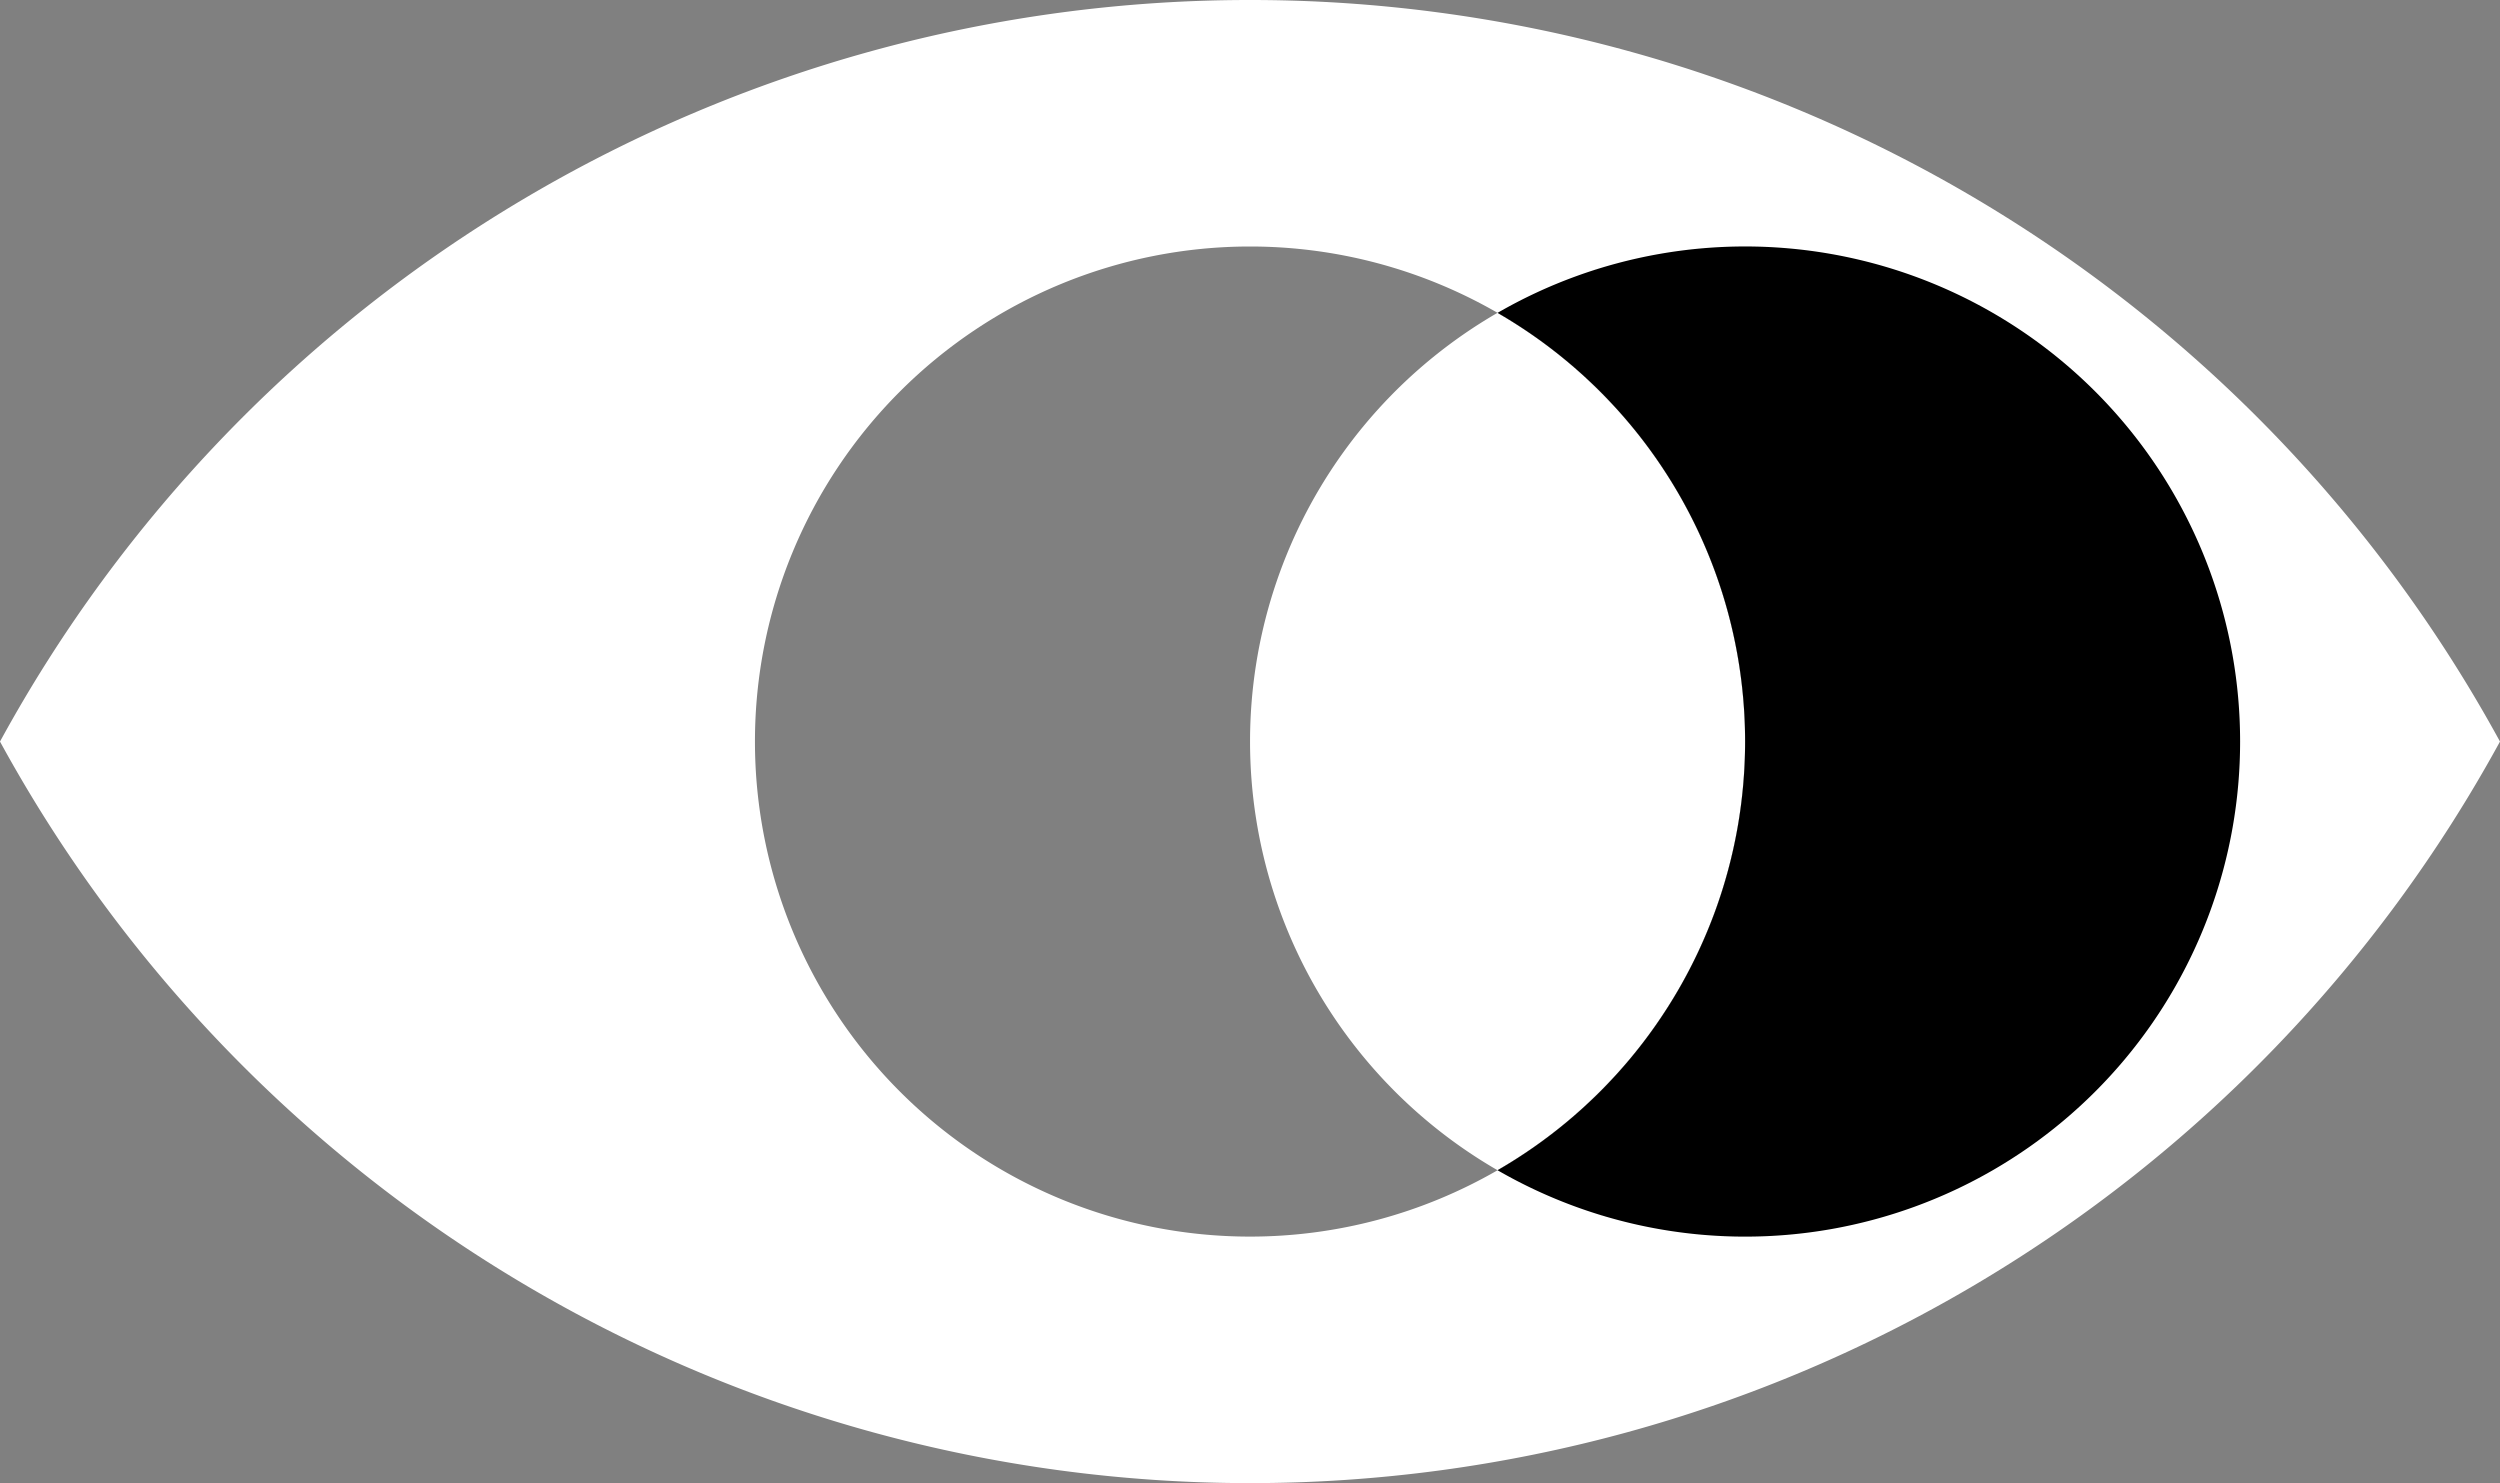
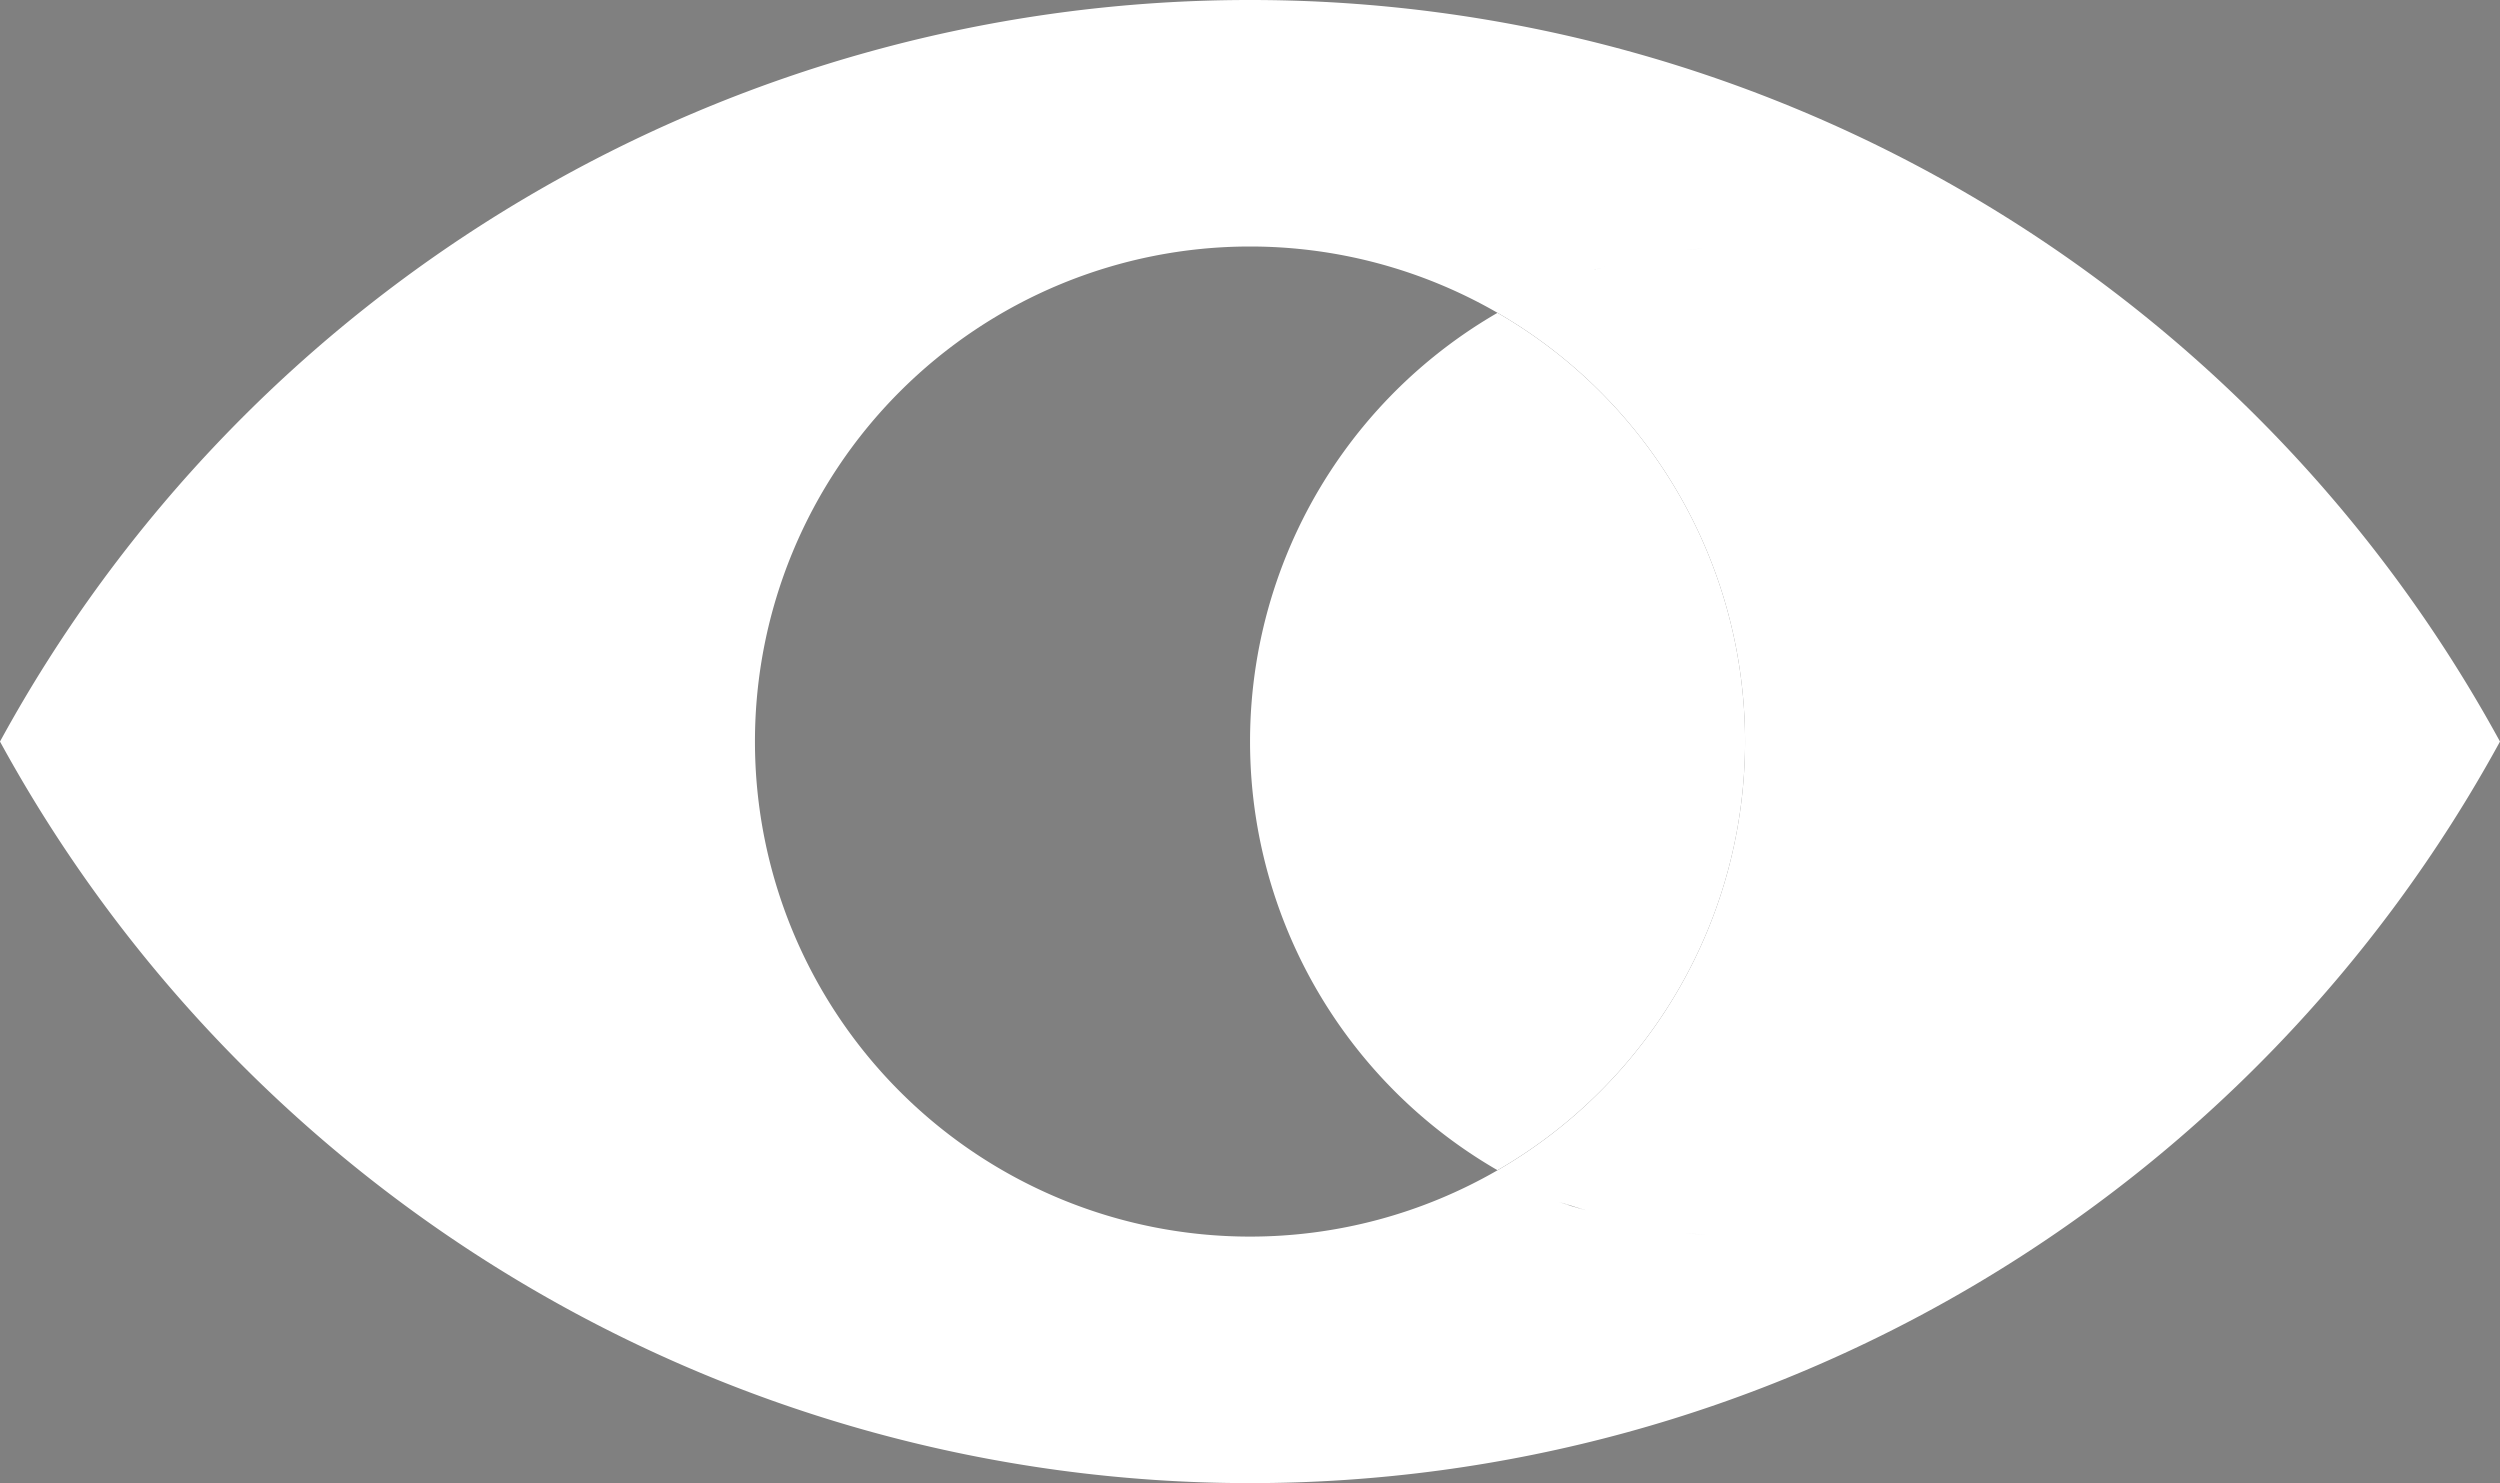
<svg xmlns="http://www.w3.org/2000/svg" width="221.024" height="131.122" viewBox="0 0 221.024 131.122">
  <rect x="0" y="0" width="221.024" height="131.122" fill="#808080" stroke="none" />
  <g id="Group_386" data-name="Group 386" transform="translate(-773.997 -3287)">
    <path id="Path_222" data-name="Path 222" d="M110.512,0A125.85,125.85,0,0,0,0,65.561a125.921,125.921,0,0,0,221.023,0A125.85,125.85,0,0,0,110.512,0m0,109.327a43.767,43.767,0,1,1,43.767-43.767,43.767,43.767,0,0,1-43.767,43.767" transform="translate(773.997 3287)" fill="#fff" />
    <path id="Path_223" data-name="Path 223" d="M107.951,17.871a43.482,43.482,0,0,1,5.265-1.073,43.482,43.482,0,0,0-5.265,1.073" transform="translate(808.917 3292.433)" fill="#1d1d1b" />
    <path id="Path_224" data-name="Path 224" d="M112.45,16.781c.666-.083,1.337-.15,2.013-.2q-1.014.077-2.013.2" transform="translate(810.372 3292.362)" fill="#1d1d1b" />
-     <path id="Path_225" data-name="Path 225" d="M105.935,80.848c.776.263,1.559.507,2.356.727q-1.193-.332-2.356-.727" transform="translate(808.264 3313.152)" fill="#1d1d1b" />
+     <path id="Path_225" data-name="Path 225" d="M105.935,80.848q-1.193-.332-2.356-.727" transform="translate(808.264 3313.152)" fill="#1d1d1b" />
    <path id="Path_226" data-name="Path 226" d="M105.935,18.4q1.163-.4,2.356-.727c-.8.22-1.58.463-2.356.727" transform="translate(808.264 3292.717)" fill="#1d1d1b" />
    <path id="Path_227" data-name="Path 227" d="M117.228,16.467h0c-.9,0-1.8.036-2.688.09.891-.054,1.784-.09,2.688-.09" transform="translate(811.048 3292.326)" fill="#1d1d1b" />
    <path id="Path_228" data-name="Path 228" d="M105.385,97.54a43.756,43.756,0,0,0,0-75.794,43.7,43.7,0,0,1,7.544-3.454,43.767,43.767,0,0,0,0,82.7,43.7,43.7,0,0,1-7.544-3.454" transform="translate(801.008 3292.916)" fill="#fff" />
    <path id="Path_229" data-name="Path 229" d="M137.658,23.871a43.78,43.78,0,0,0-5.324-3.412,43.78,43.78,0,0,1,5.324,3.412" transform="translate(816.804 3293.617)" fill="#1d1d1b" />
    <path id="Path_230" data-name="Path 230" d="M136.357,23.037a43.775,43.775,0,0,1,0,70.144,43.775,43.775,0,0,0,0-70.144" transform="translate(818.105 3294.451)" fill="#1d1d1b" />
    <path id="Path_231" data-name="Path 231" d="M137.658,76.037a43.781,43.781,0,0,1-5.324,3.412,43.781,43.781,0,0,0,5.324-3.412" transform="translate(816.804 3311.596)" fill="#1d1d1b" />
    <path id="Path_232" data-name="Path 232" d="M114.462,82.545q-1.012-.079-2.013-.2,1,.123,2.013.2" transform="translate(810.372 3313.635)" fill="#1d1d1b" />
-     <path id="Path_233" data-name="Path 233" d="M114.54,82.538c.889.054,1.784.09,2.688.09-.9,0-1.8-.036-2.688-.09" transform="translate(811.048 3313.698)" fill="#1d1d1b" />
    <path id="Path_234" data-name="Path 234" d="M113.216,82.538a43.481,43.481,0,0,1-5.265-1.073,43.48,43.48,0,0,0,5.265,1.073" transform="translate(808.917 3313.351)" fill="#1d1d1b" />
-     <path id="Path_235" data-name="Path 235" d="M165.687,60.234a43.758,43.758,0,0,1-65.65,37.9,43.758,43.758,0,0,0,0-75.8,43.758,43.758,0,0,1,65.65,37.9" transform="translate(806.357 3292.326)" />
    <rect id="Rectangle_272" data-name="Rectangle 272" width="221.024" height="131.121" transform="translate(773.997 3287)" fill="none" />
  </g>
</svg>